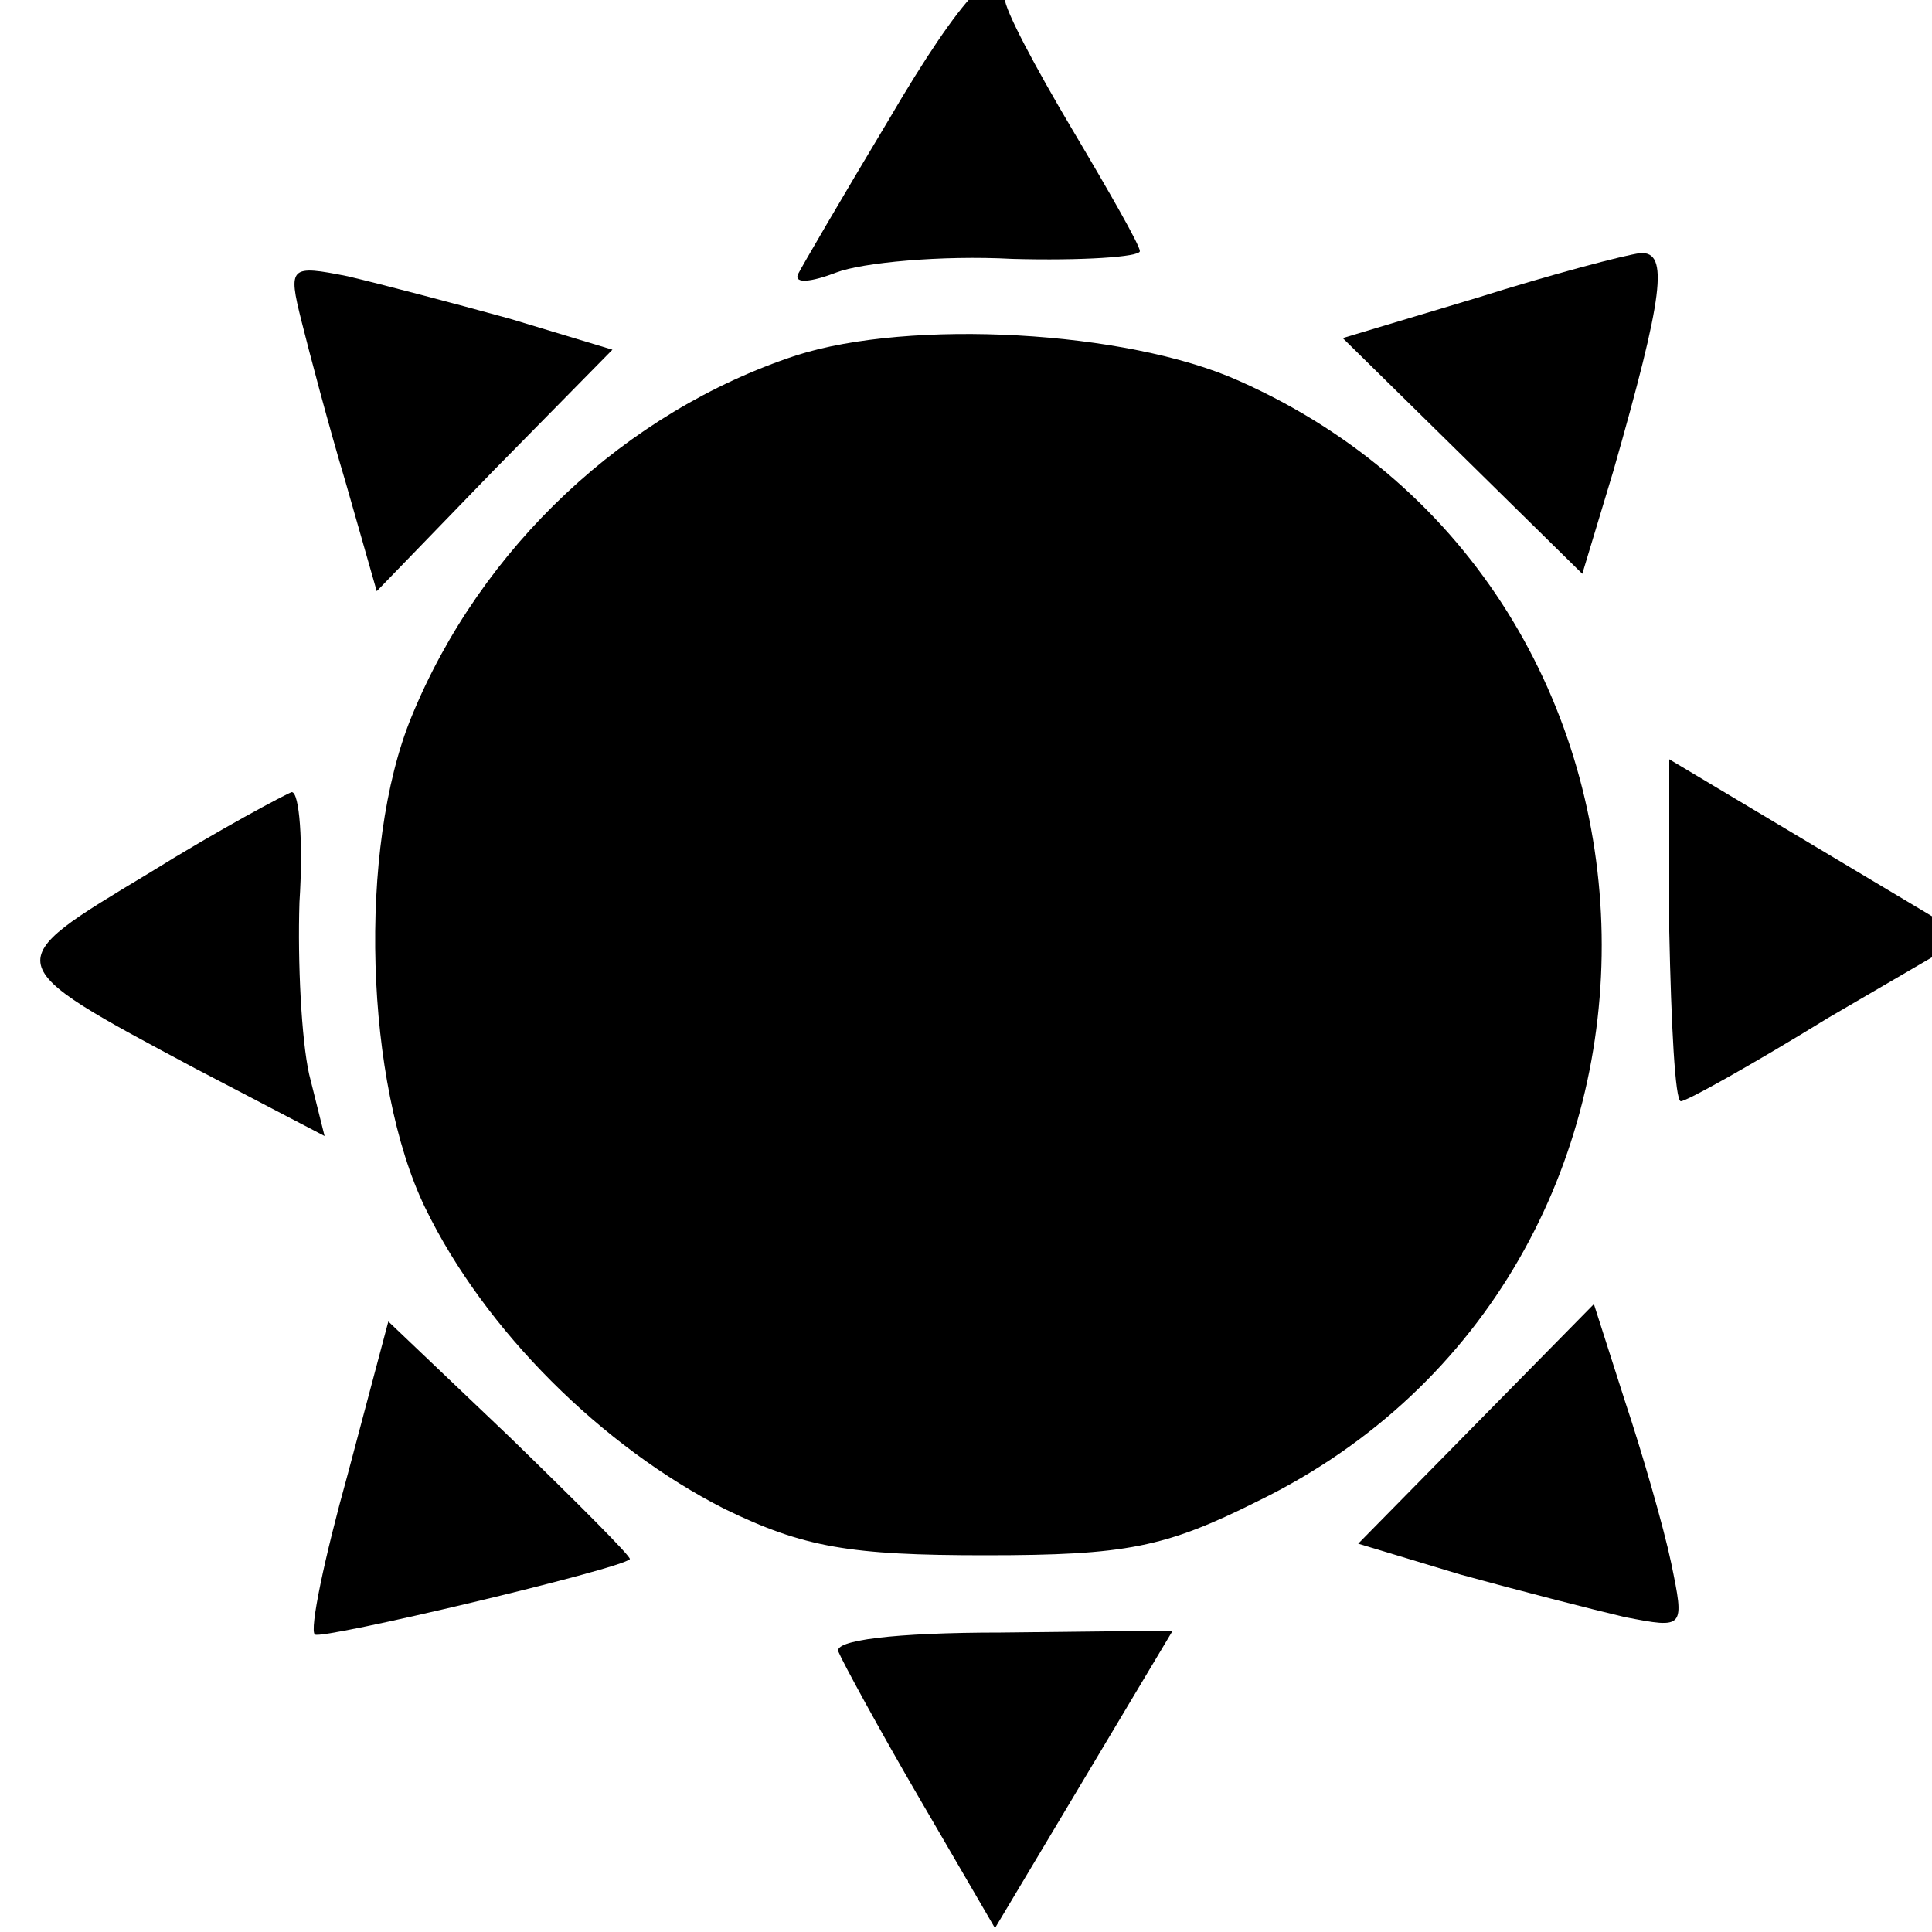
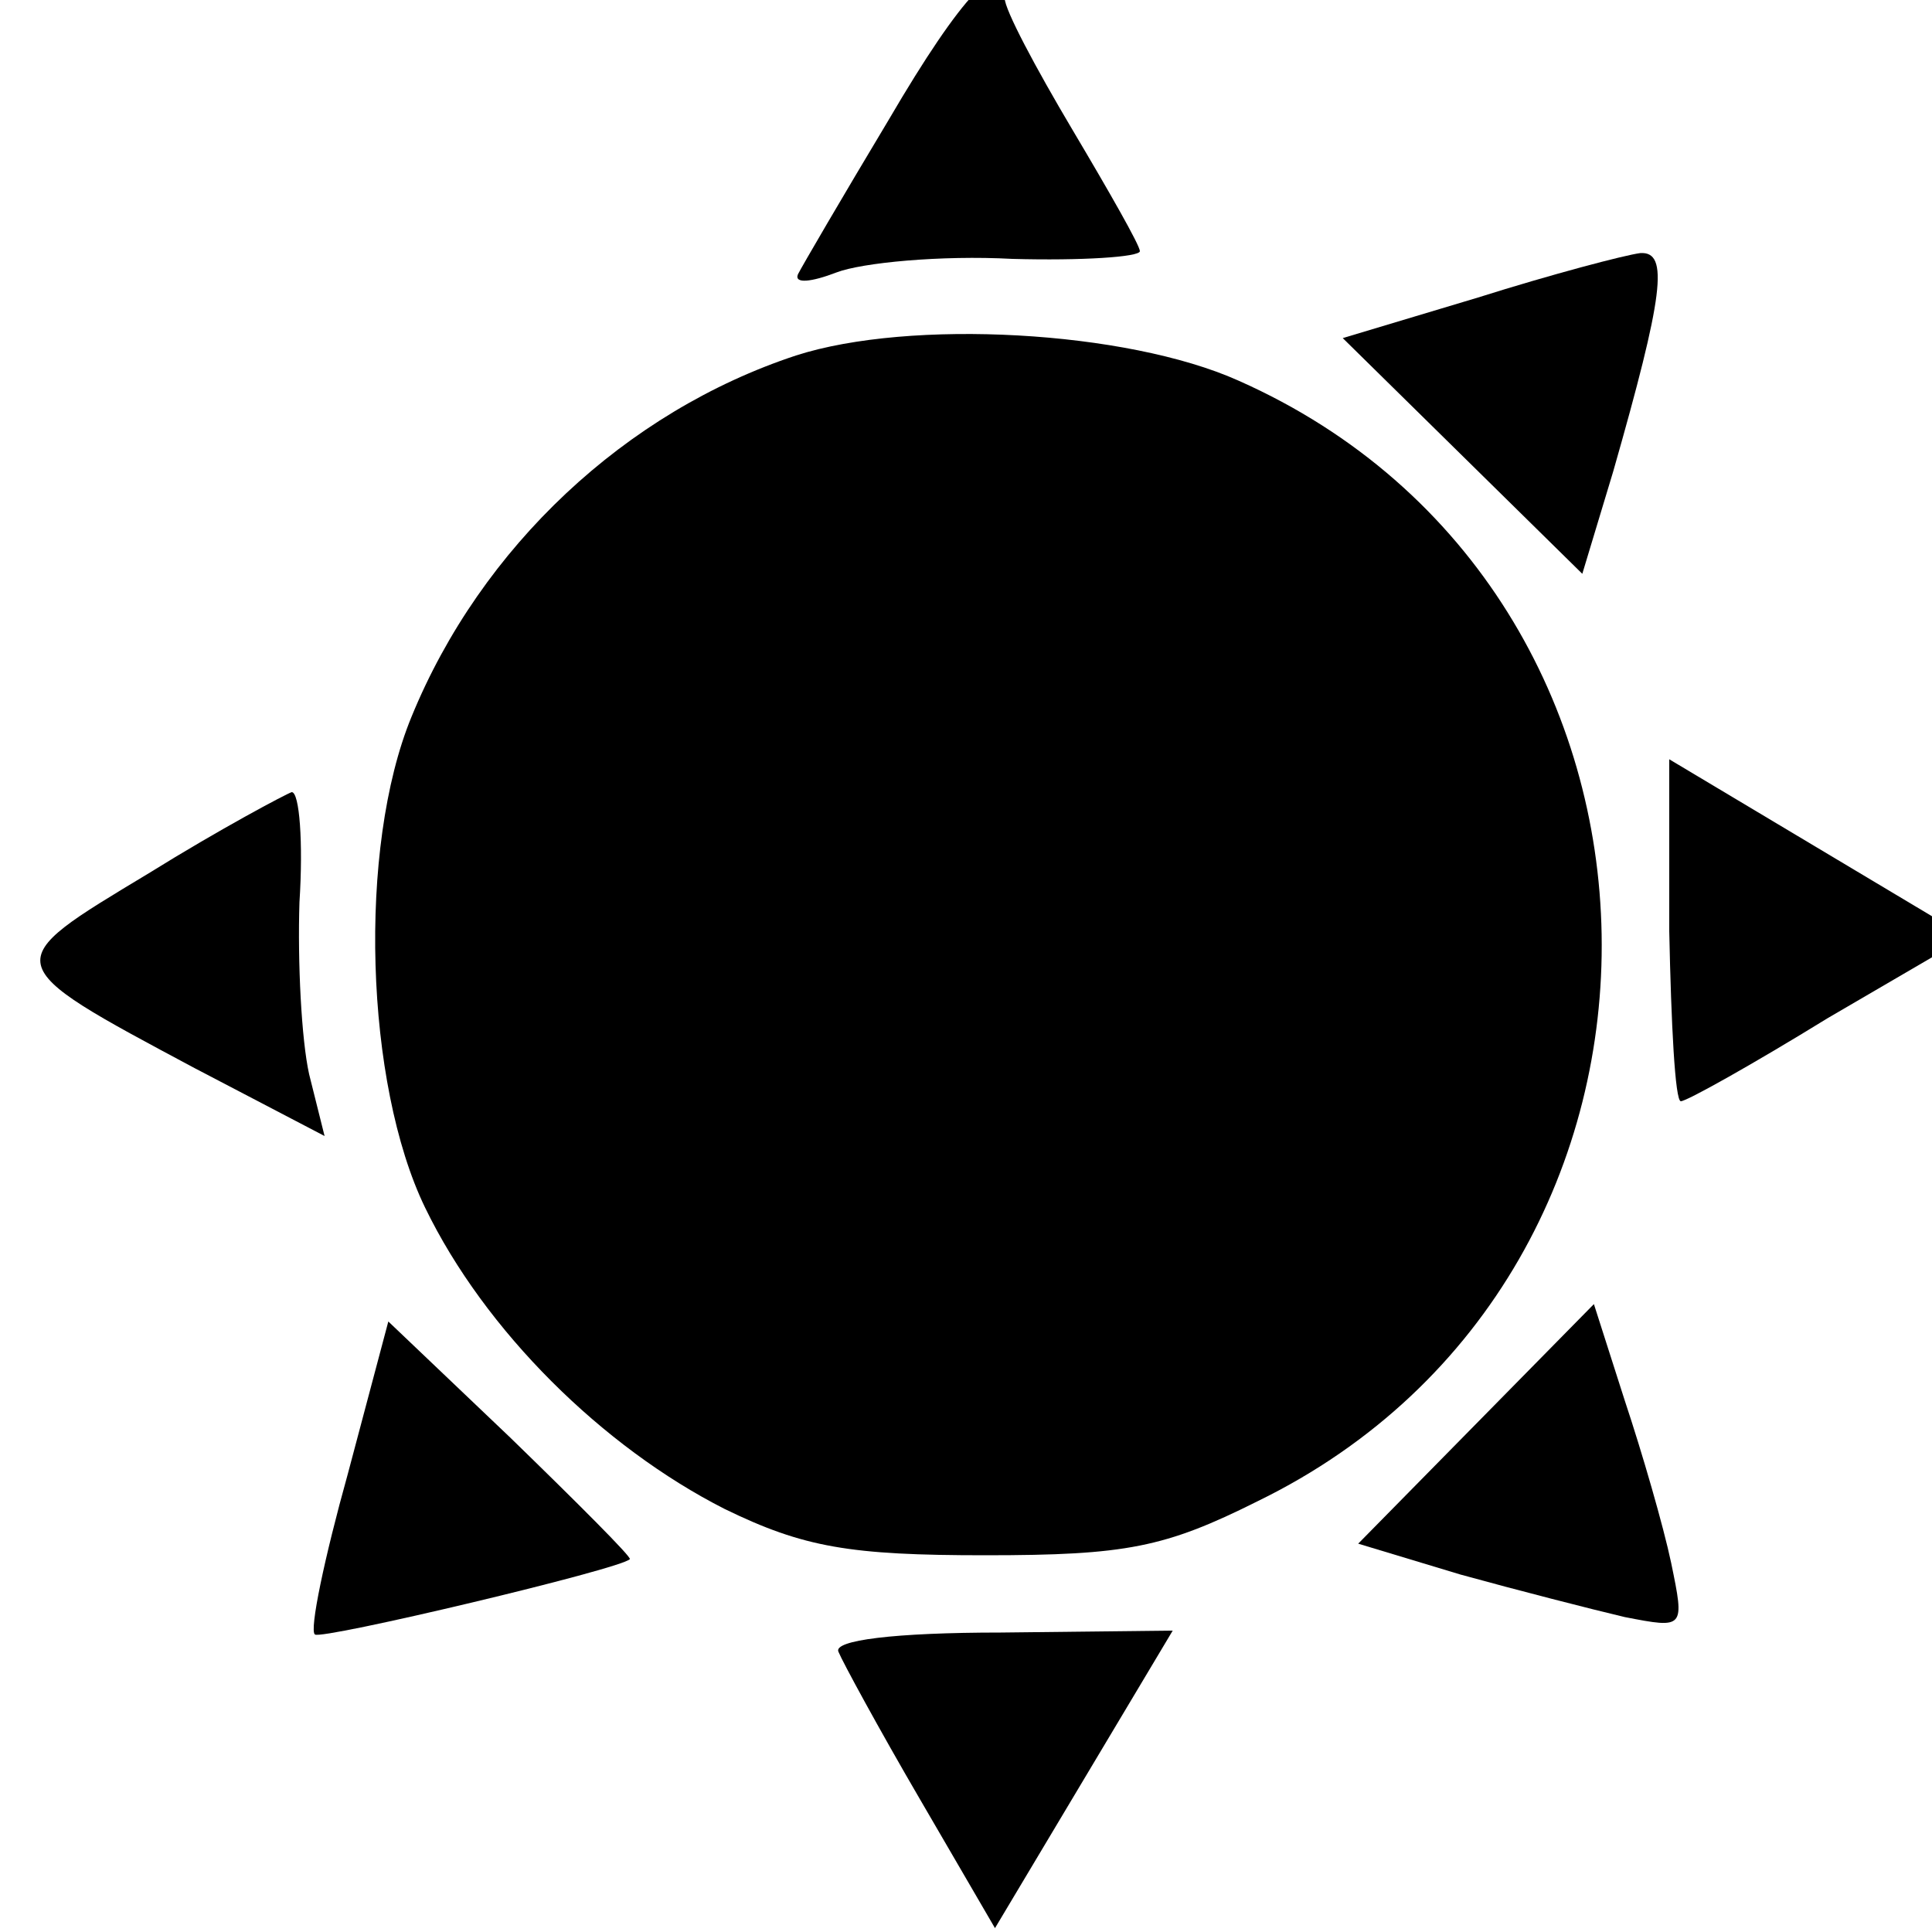
<svg xmlns="http://www.w3.org/2000/svg" version="1.0" width="16pt" height="16pt" viewBox="0 0 16 16" preserveAspectRatio="xMidYMid meet">
  <g transform="translate(0,16) scale(0.016,-0.016)" fill="#000000" stroke="none">
    <path d="M460 938 c-24 -40 -45 -76 -47 -80 -2 -5 7 -4 20 1 13 5 54 9 91 7 36 -1 66 1 66 4 0 3 -16 31 -35 63 -19 32 -35 62 -35 68 0 25 -22 2 -60 -63z" />
    <path d="M765 846 l-70 -21 62 -61 62 -61 16 53 c26 91 29 114 14 113 -8 -1 -46 -11 -84 -23z" />
-     <path d="M156 834 c4 -16 14 -54 23 -84 l16 -56 61 63 61 62 -53 16 c-29 8 -67 18 -84 22 -30 6 -31 5 -24 -23z" />
    <path d="M412 816 c-88 -29 -163 -99 -199 -187 -28 -68 -24 -190 7 -254 31 -64 92 -124 155 -156 41 -20 65 -24 135 -24 73 0 93 4 141 28 242 118 236 471 -10 580 -58 26 -170 32 -229 13z" />
    <path d="M864 518 c1 -48 3 -88 6 -88 3 0 37 19 76 43 l72 42 -77 46 -77 46 0 -89z" />
    <path d="M77 548 c-78 -47 -79 -46 24 -101 l67 -35 -8 32 c-4 18 -6 58 -5 89 2 31 0 57 -4 57 -3 -1 -37 -19 -74 -42z" />
    <path d="M764 263 l-61 -62 53 -16 c29 -8 68 -18 85 -22 31 -6 31 -6 24 28 -4 19 -15 57 -24 84 l-16 50 -61 -62z" />
    <path d="M180 237 c-12 -43 -20 -81 -17 -83 3 -3 159 34 163 39 1 1 -27 29 -62 63 l-63 60 -21 -79z" />
    <path d="M434 145 c2 -5 21 -40 42 -76 l39 -67 46 77 46 77 -89 -1 c-55 0 -87 -4 -84 -10z" />
  </g>
</svg>